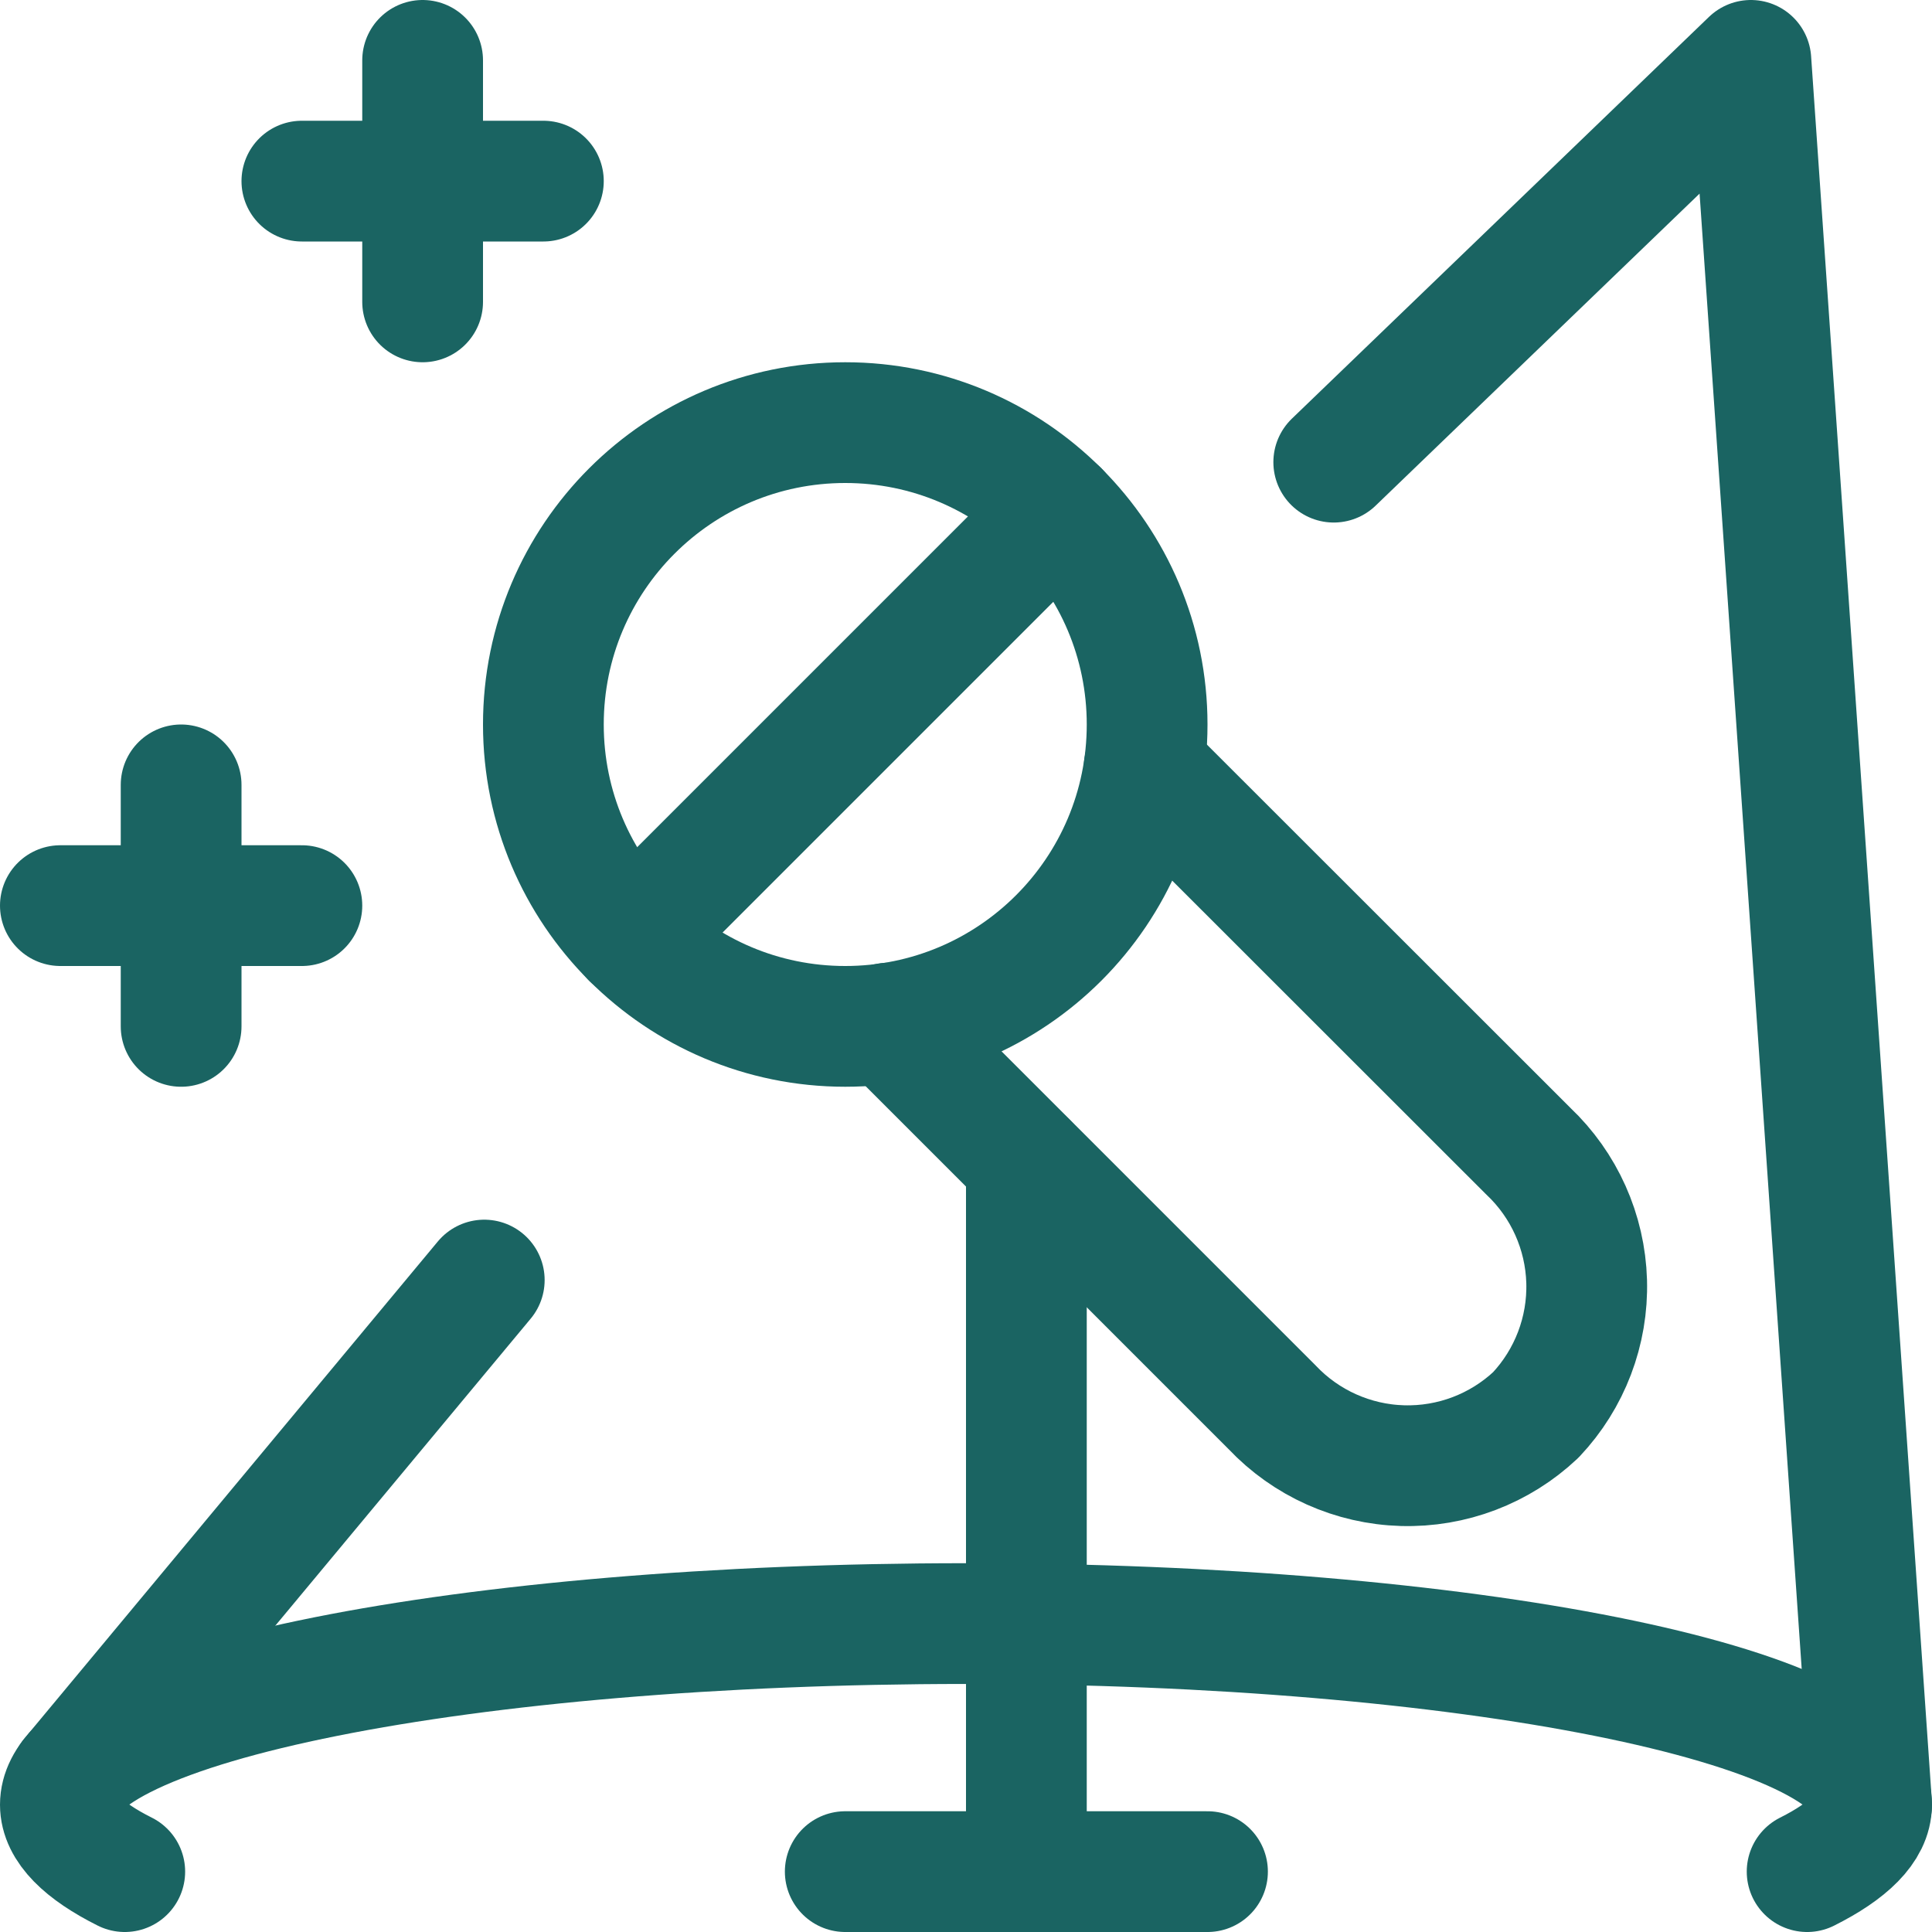
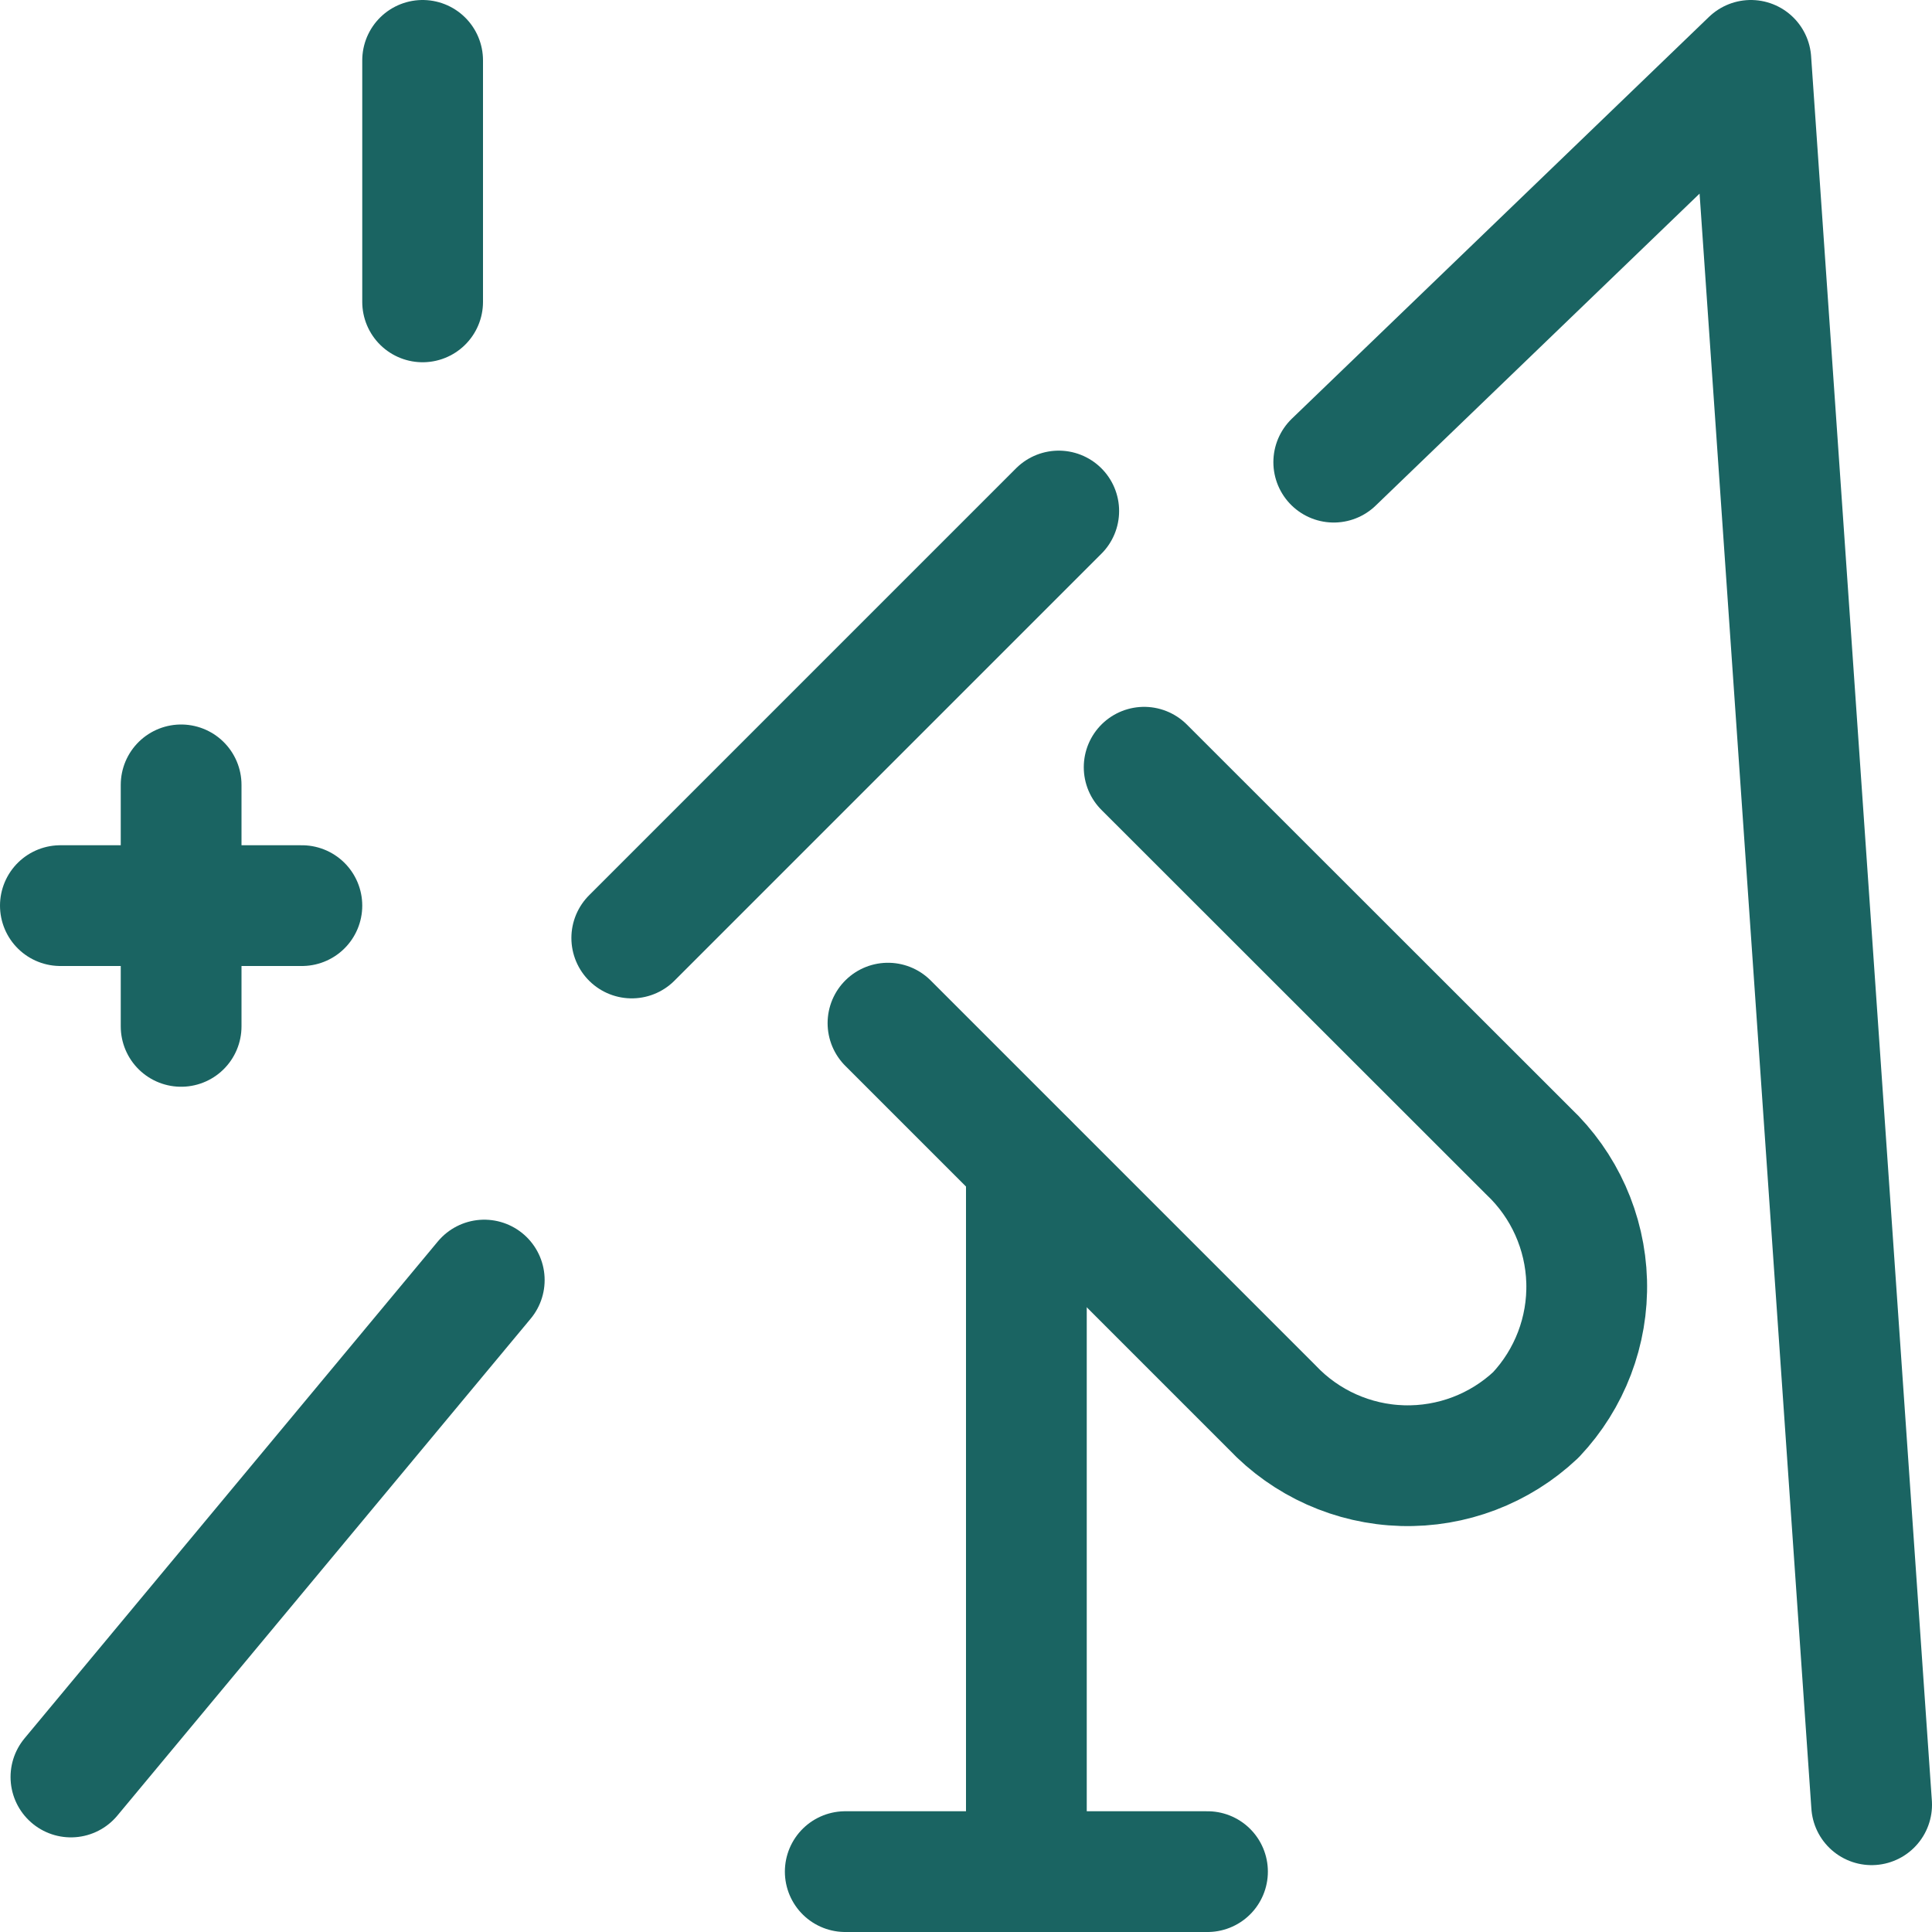
<svg xmlns="http://www.w3.org/2000/svg" width="52" height="52" viewBox="0 0 52 52" fill="none">
  <g clip-path="url(#clip0_274_12541)">
    <path d="M4.875 21.125V27.625" stroke="#1A6462" stroke-width="3.25" stroke-linecap="round" stroke-linejoin="round" />
    <path d="M1.625 24.375H8.125" stroke="#1A6462" stroke-width="3.25" stroke-linecap="round" stroke-linejoin="round" />
    <path d="M11.375 1.625V8.125" stroke="#1A6462" stroke-width="3.25" stroke-linecap="round" stroke-linejoin="round" />
-     <path d="M8.125 4.875H14.625" stroke="#1A6462" stroke-width="3.25" stroke-linecap="round" stroke-linejoin="round" />
-     <path d="M22.75 27.625C27.237 27.625 30.875 23.987 30.875 19.5C30.875 15.013 27.237 11.375 22.75 11.375C18.263 11.375 14.625 15.013 14.625 19.5C14.625 23.987 18.263 27.625 22.75 27.625Z" stroke="#1A6462" stroke-width="3.25" stroke-linecap="round" stroke-linejoin="round" />
    <path d="M17.004 25.246L28.496 13.754" stroke="#1A6462" stroke-width="3.25" stroke-linecap="round" stroke-linejoin="round" />
    <path d="M30.795 20.65L41.134 30.983C42.102 31.898 42.666 33.159 42.705 34.49C42.743 35.821 42.251 37.112 41.338 38.081C40.369 38.995 39.077 39.486 37.747 39.448C36.416 39.41 35.154 38.845 34.24 37.878L23.9 27.538" stroke="#1A6462" stroke-width="3.25" stroke-linecap="round" stroke-linejoin="round" />
    <path d="M27.625 31.27V50.375" stroke="#1A6462" stroke-width="3.25" stroke-linecap="round" stroke-linejoin="round" />
    <path d="M22.75 50.375H32.5" stroke="#1A6462" stroke-width="3.25" stroke-linecap="round" stroke-linejoin="round" />
    <path d="M35.898 12.439L47.125 1.625L50.375 48.575" stroke="#1A6462" stroke-width="3.25" stroke-linecap="round" stroke-linejoin="round" />
    <path d="M1.909 47.828L13.034 34.453" stroke="#1A6462" stroke-width="3.25" stroke-linecap="round" stroke-linejoin="round" />
-     <path d="M48.639 50.375C49.749 49.818 50.373 49.211 50.373 48.574C50.373 45.881 39.459 43.699 25.998 43.699C12.536 43.699 1.625 45.881 1.625 48.574C1.625 49.209 2.245 49.818 3.358 50.375" stroke="#1A6462" stroke-width="3.25" stroke-linecap="round" stroke-linejoin="round" />
  </g>
  <defs>
    <clipPath id="clip0_274_12541">
      <rect width="52" height="52" fill="white" />
    </clipPath>
  </defs>
</svg>